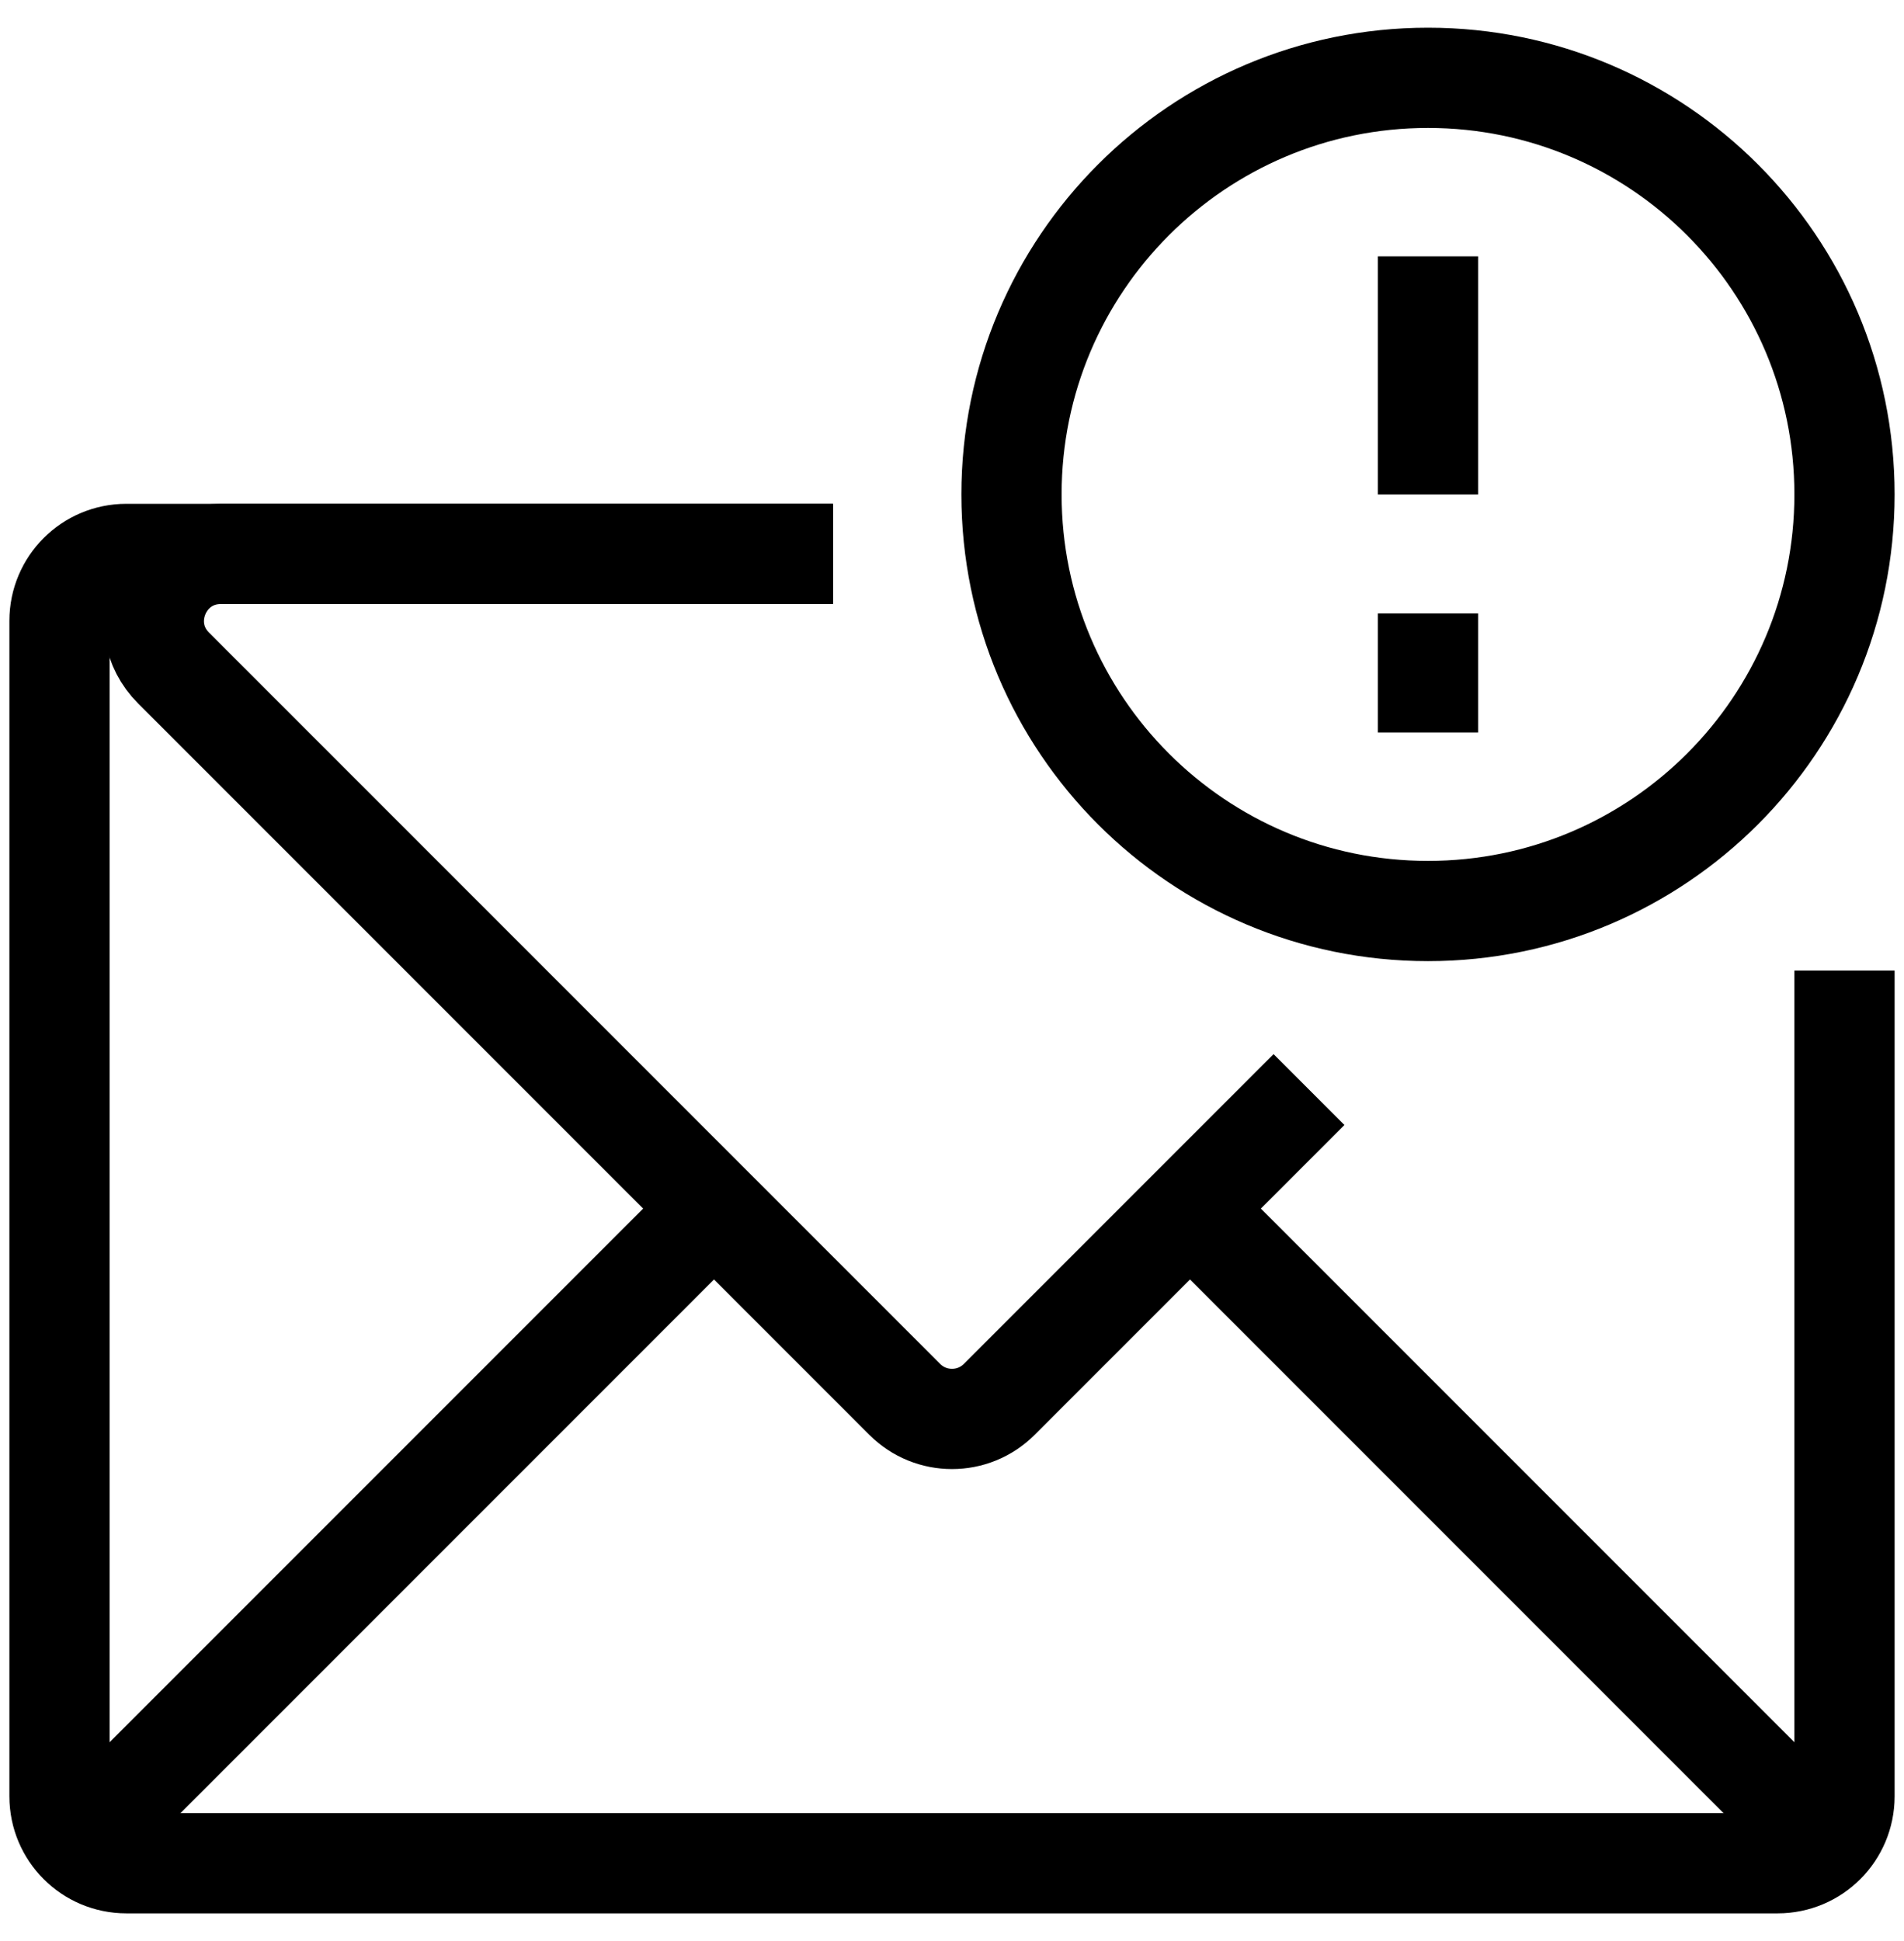
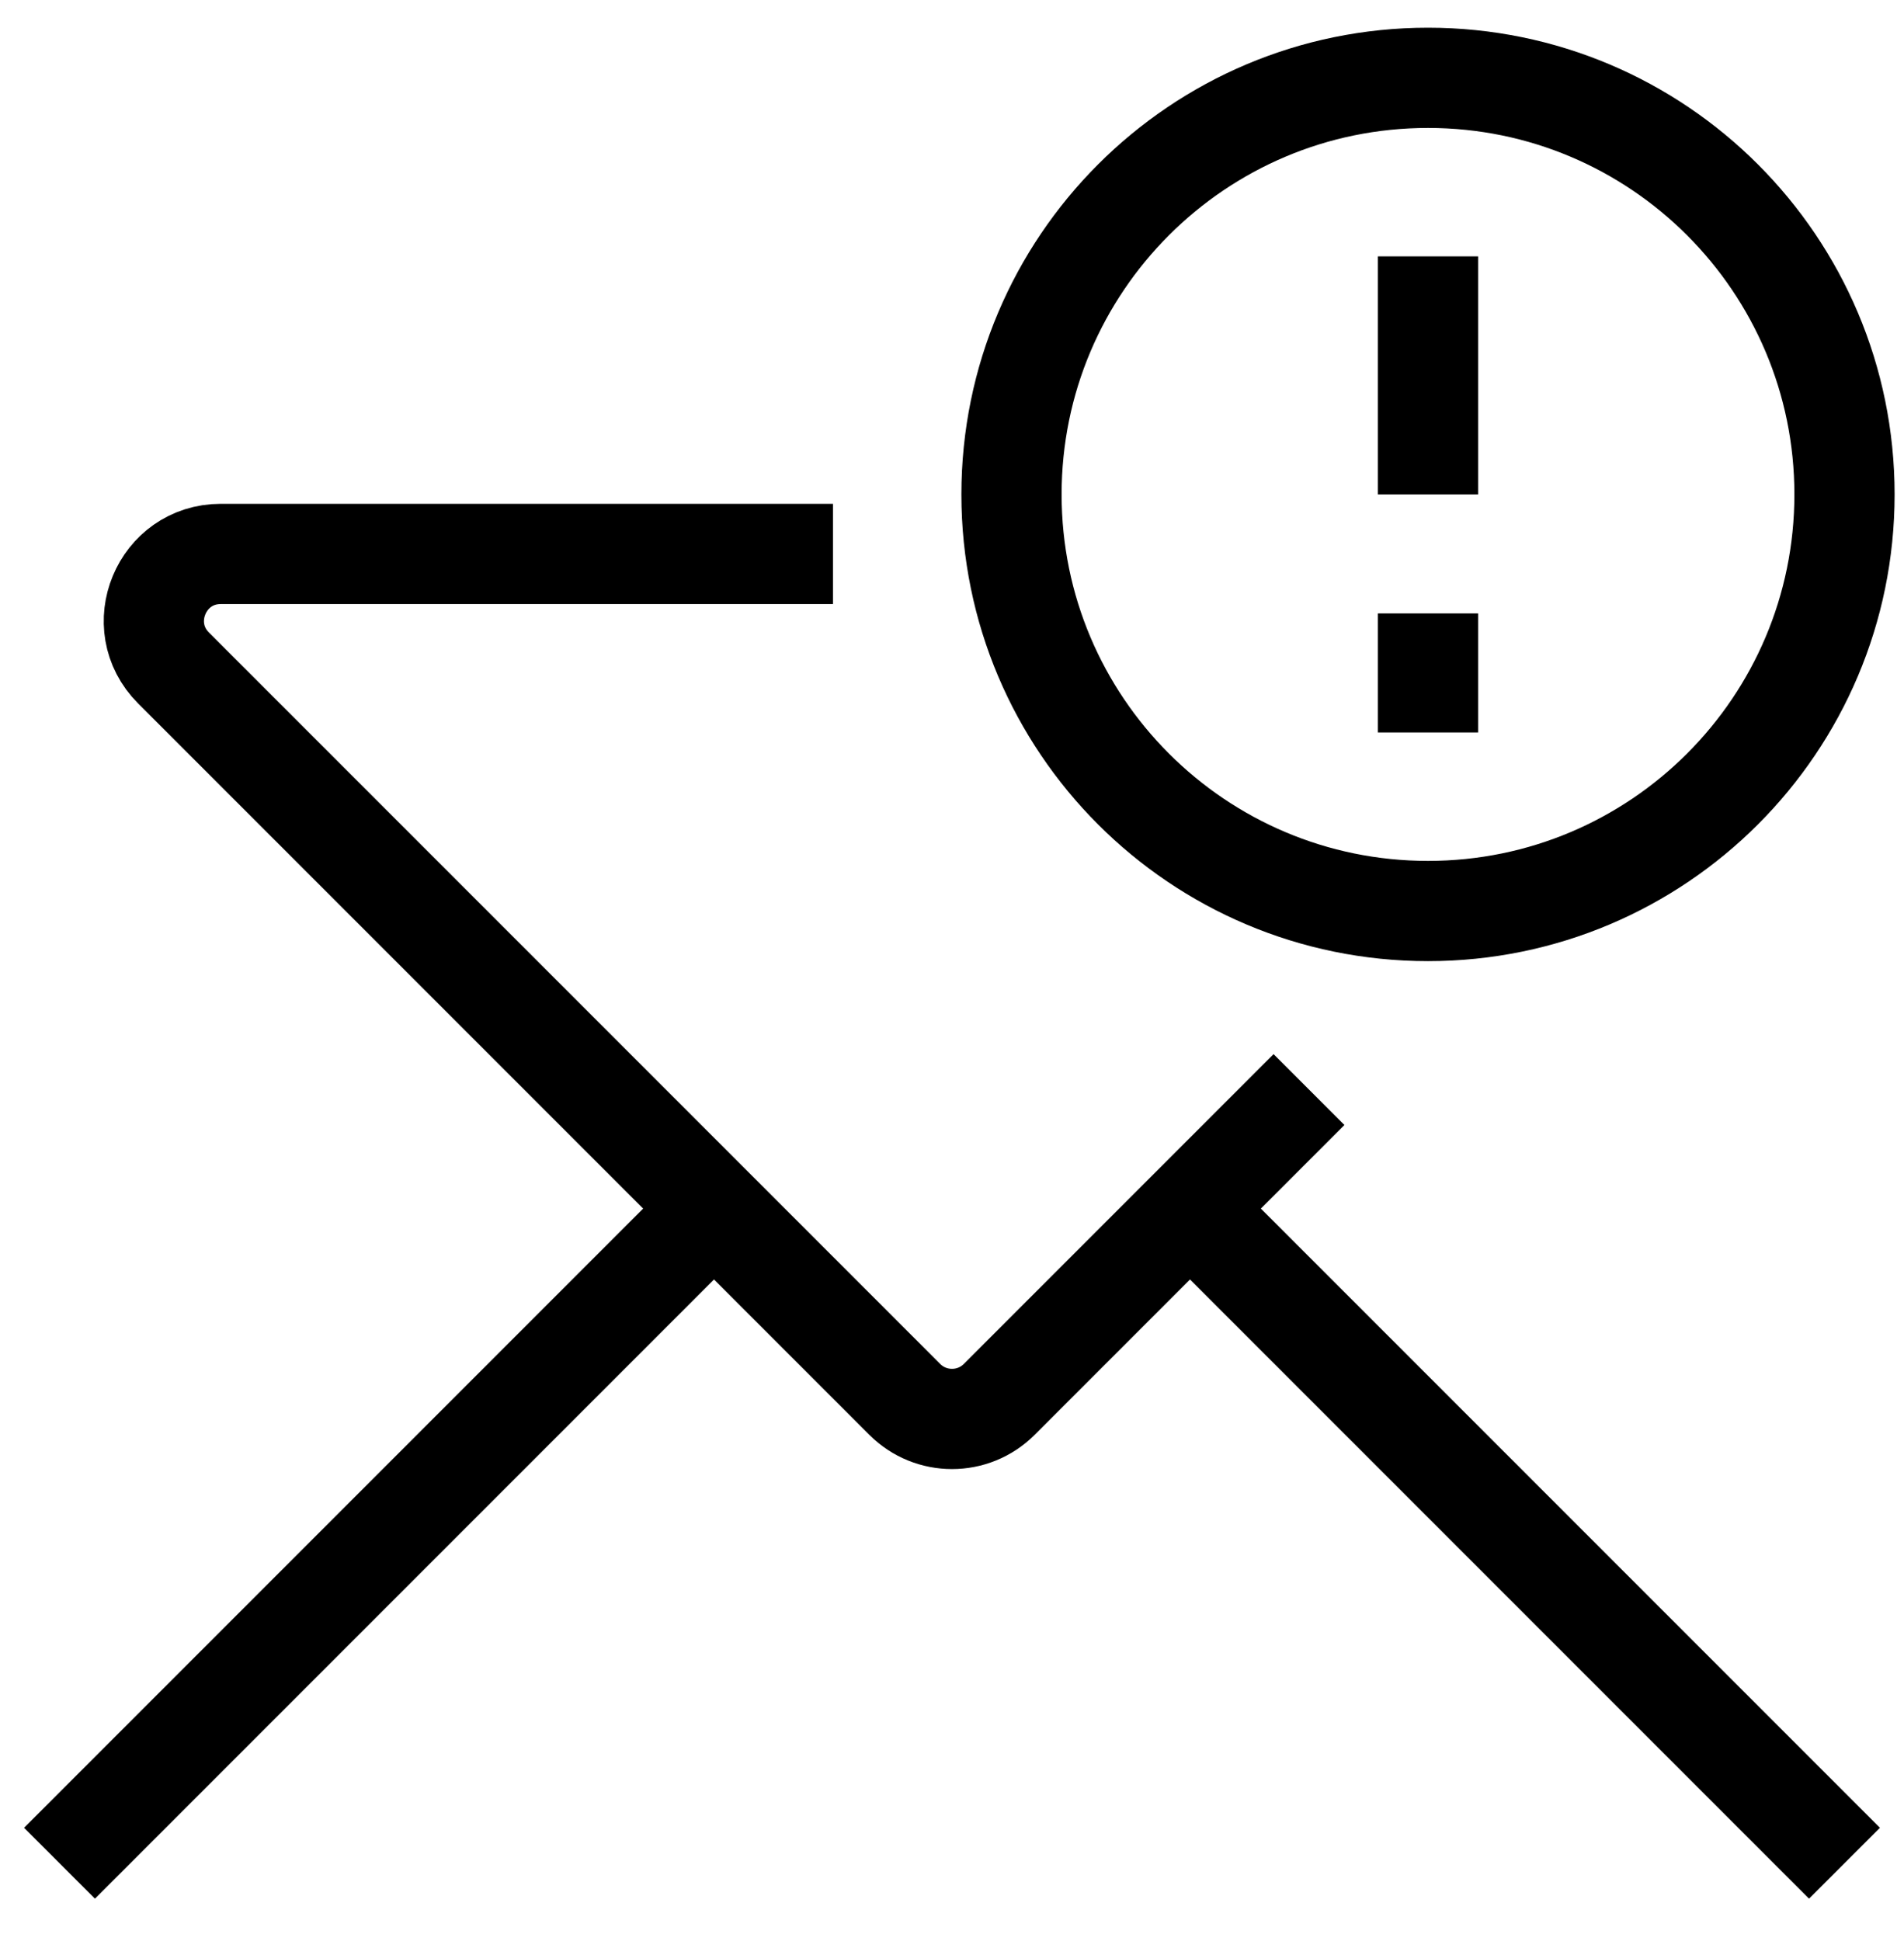
<svg xmlns="http://www.w3.org/2000/svg" width="52" height="53" viewBox="0 0 52 53" fill="none">
  <g clip-path="url(#clip0_6988_13338)">
-     <path d="M22.75 15.125H3.45C2.442 15.125 1.625 15.942 1.625 16.95V49.05C1.625 50.058 2.442 50.875 3.45 50.875H48.55C49.558 50.875 50.375 50.058 50.375 49.05V26.5" stroke="black" stroke-width="2.737" stroke-miterlimit="10" stroke-linejoin="round" />
    <path d="M22.75 15.125H6.03C4.404 15.125 3.59 17.09 4.74 18.24L24.71 38.21C25.422 38.922 26.578 38.922 27.29 38.21L35.75 29.75" stroke="black" stroke-width="2.737" stroke-miterlimit="10" stroke-linejoin="round" />
    <path d="M1.625 50.875L19.5 33" stroke="black" stroke-width="2.737" stroke-miterlimit="10" stroke-linejoin="round" />
    <path d="M50.375 50.875L32.5 33" stroke="black" stroke-width="2.737" stroke-miterlimit="10" stroke-linejoin="round" />
    <path d="M39 24.875C45.282 24.875 50.375 19.782 50.375 13.5C50.375 7.218 45.282 2.125 39 2.125C32.718 2.125 27.625 7.218 27.625 13.5C27.625 19.782 32.718 24.875 39 24.875Z" stroke="black" stroke-width="2.737" stroke-miterlimit="10" stroke-linejoin="round" />
    <path d="M39 16.75V20" stroke="black" stroke-width="2.737" stroke-miterlimit="10" stroke-linejoin="round" />
    <path d="M39 13.5V7" stroke="black" stroke-width="2.737" stroke-miterlimit="10" stroke-linejoin="round" />
  </g>
  <defs>
    <clipPath id="clip0_6988_13338">
      <rect width="52" height="52" fill="white" transform="translate(0 0.5)" />
    </clipPath>
  </defs>
</svg>